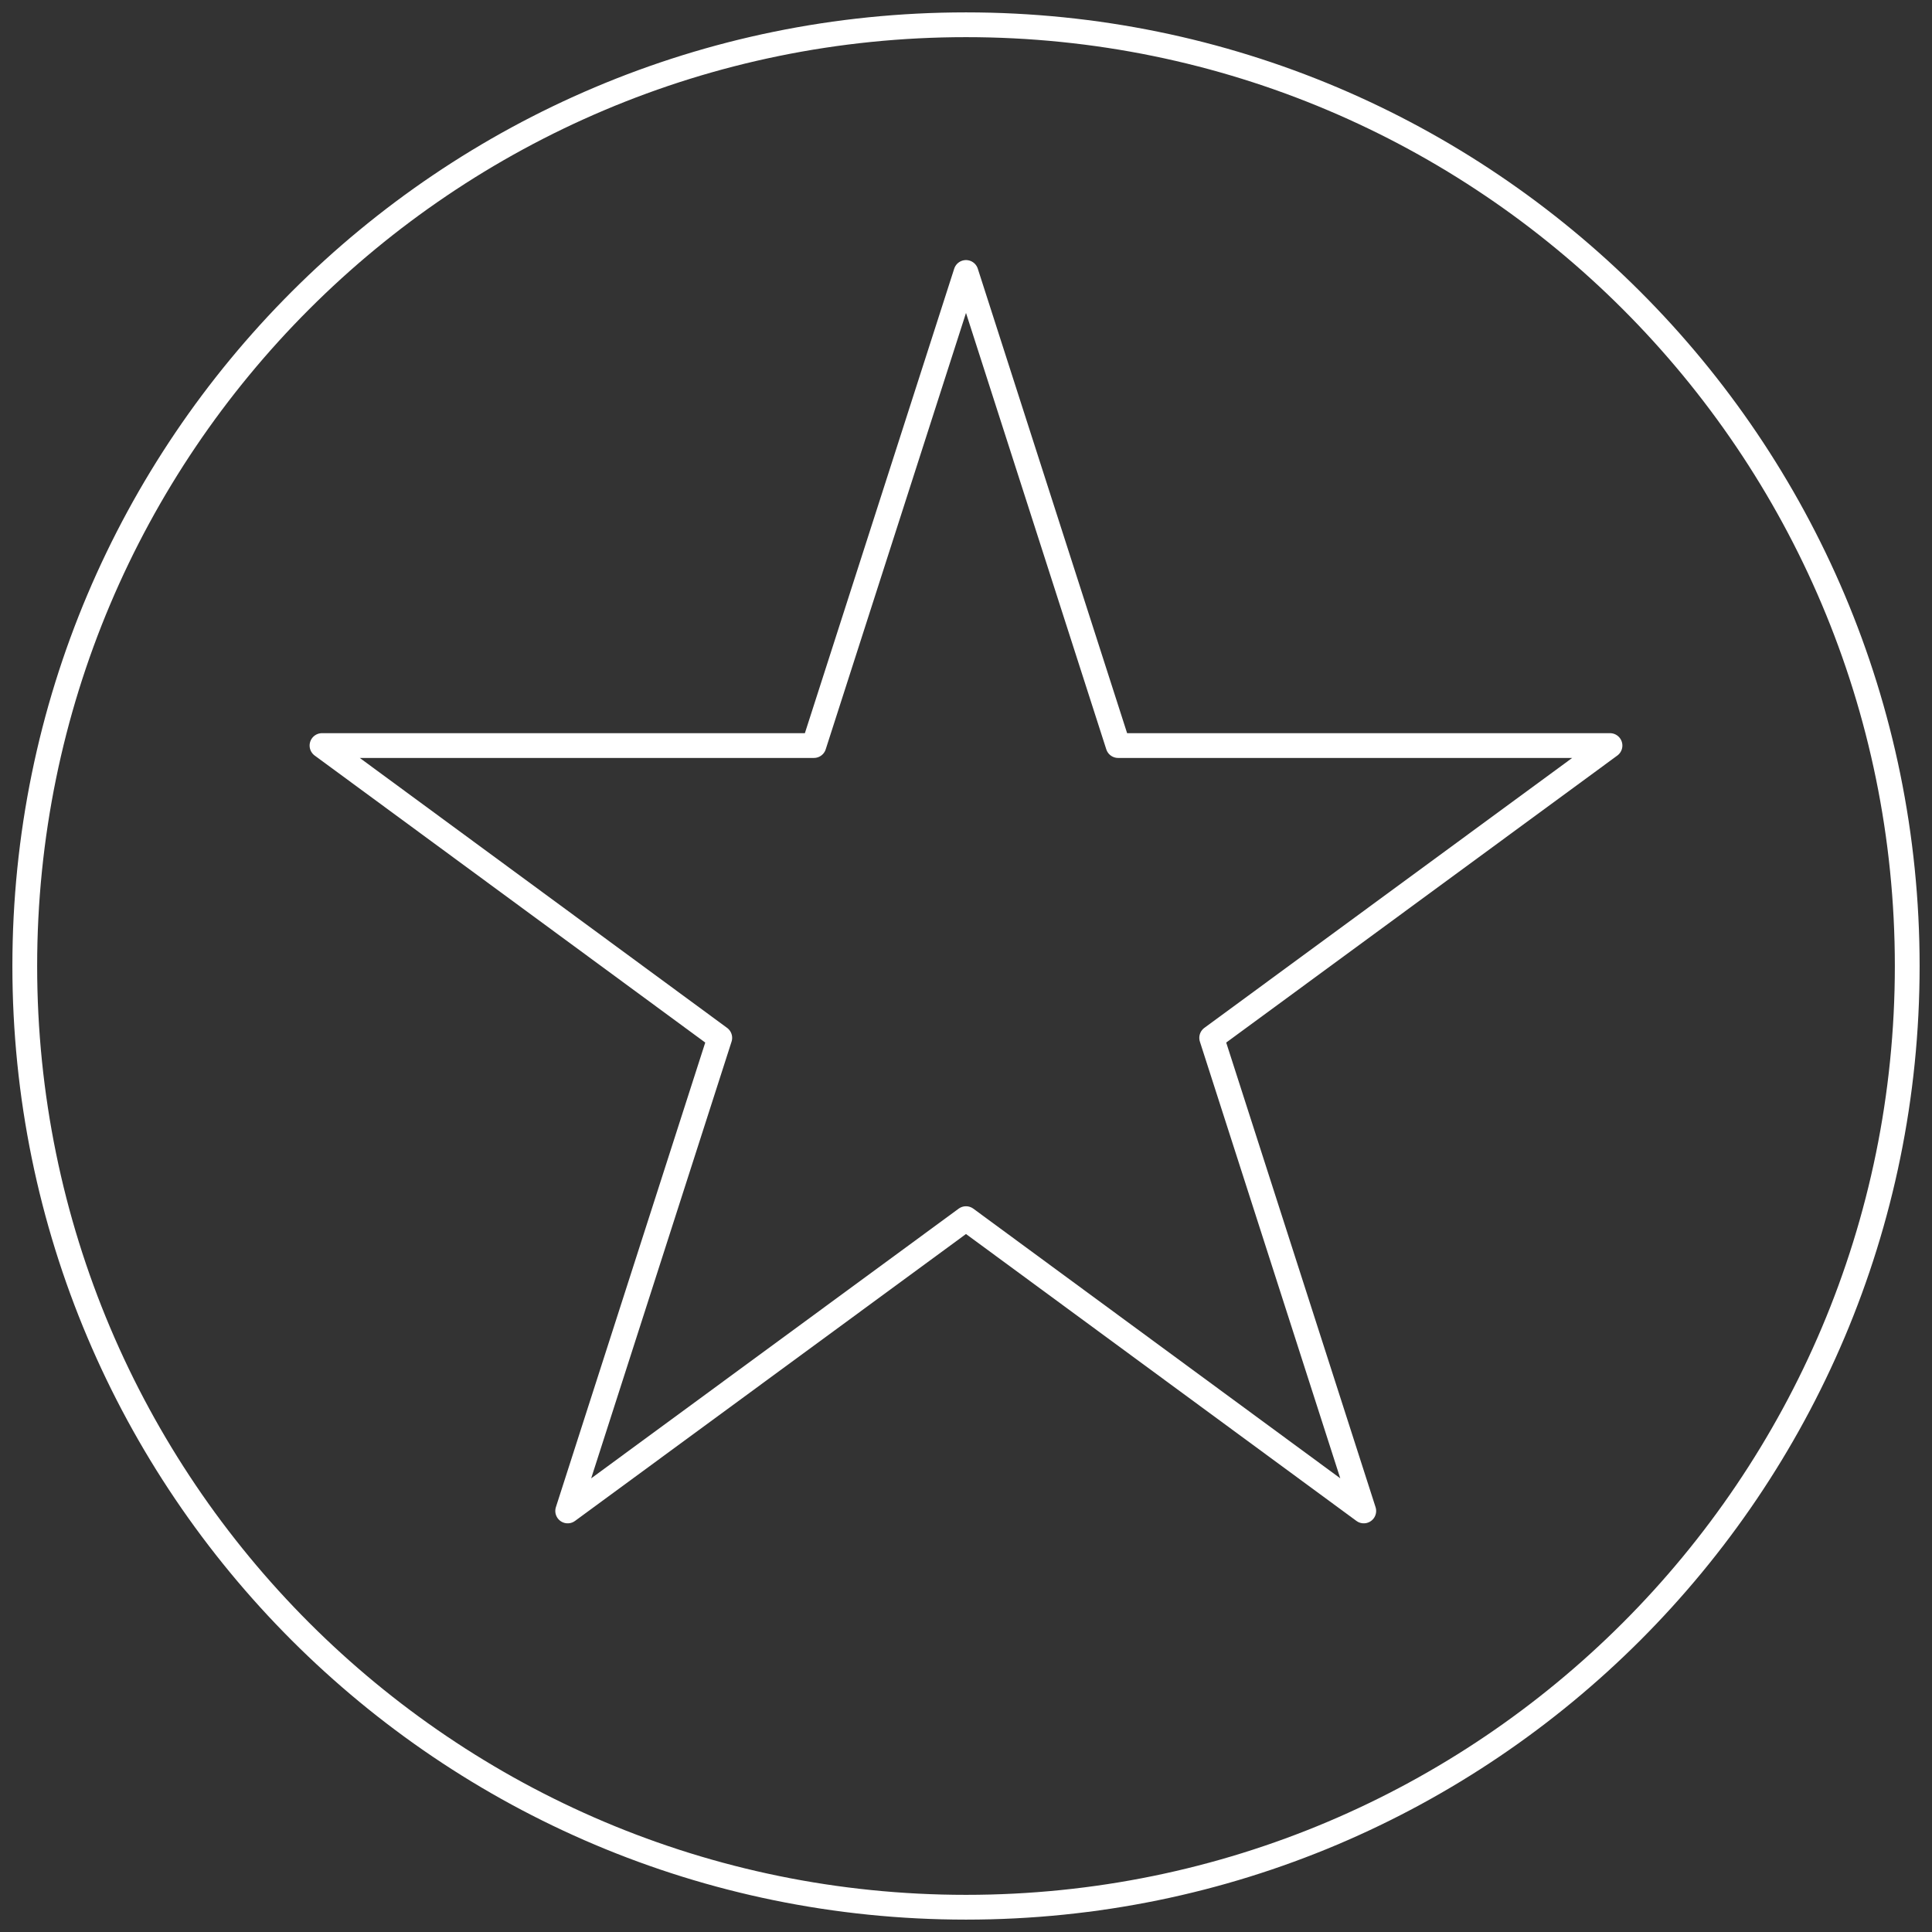
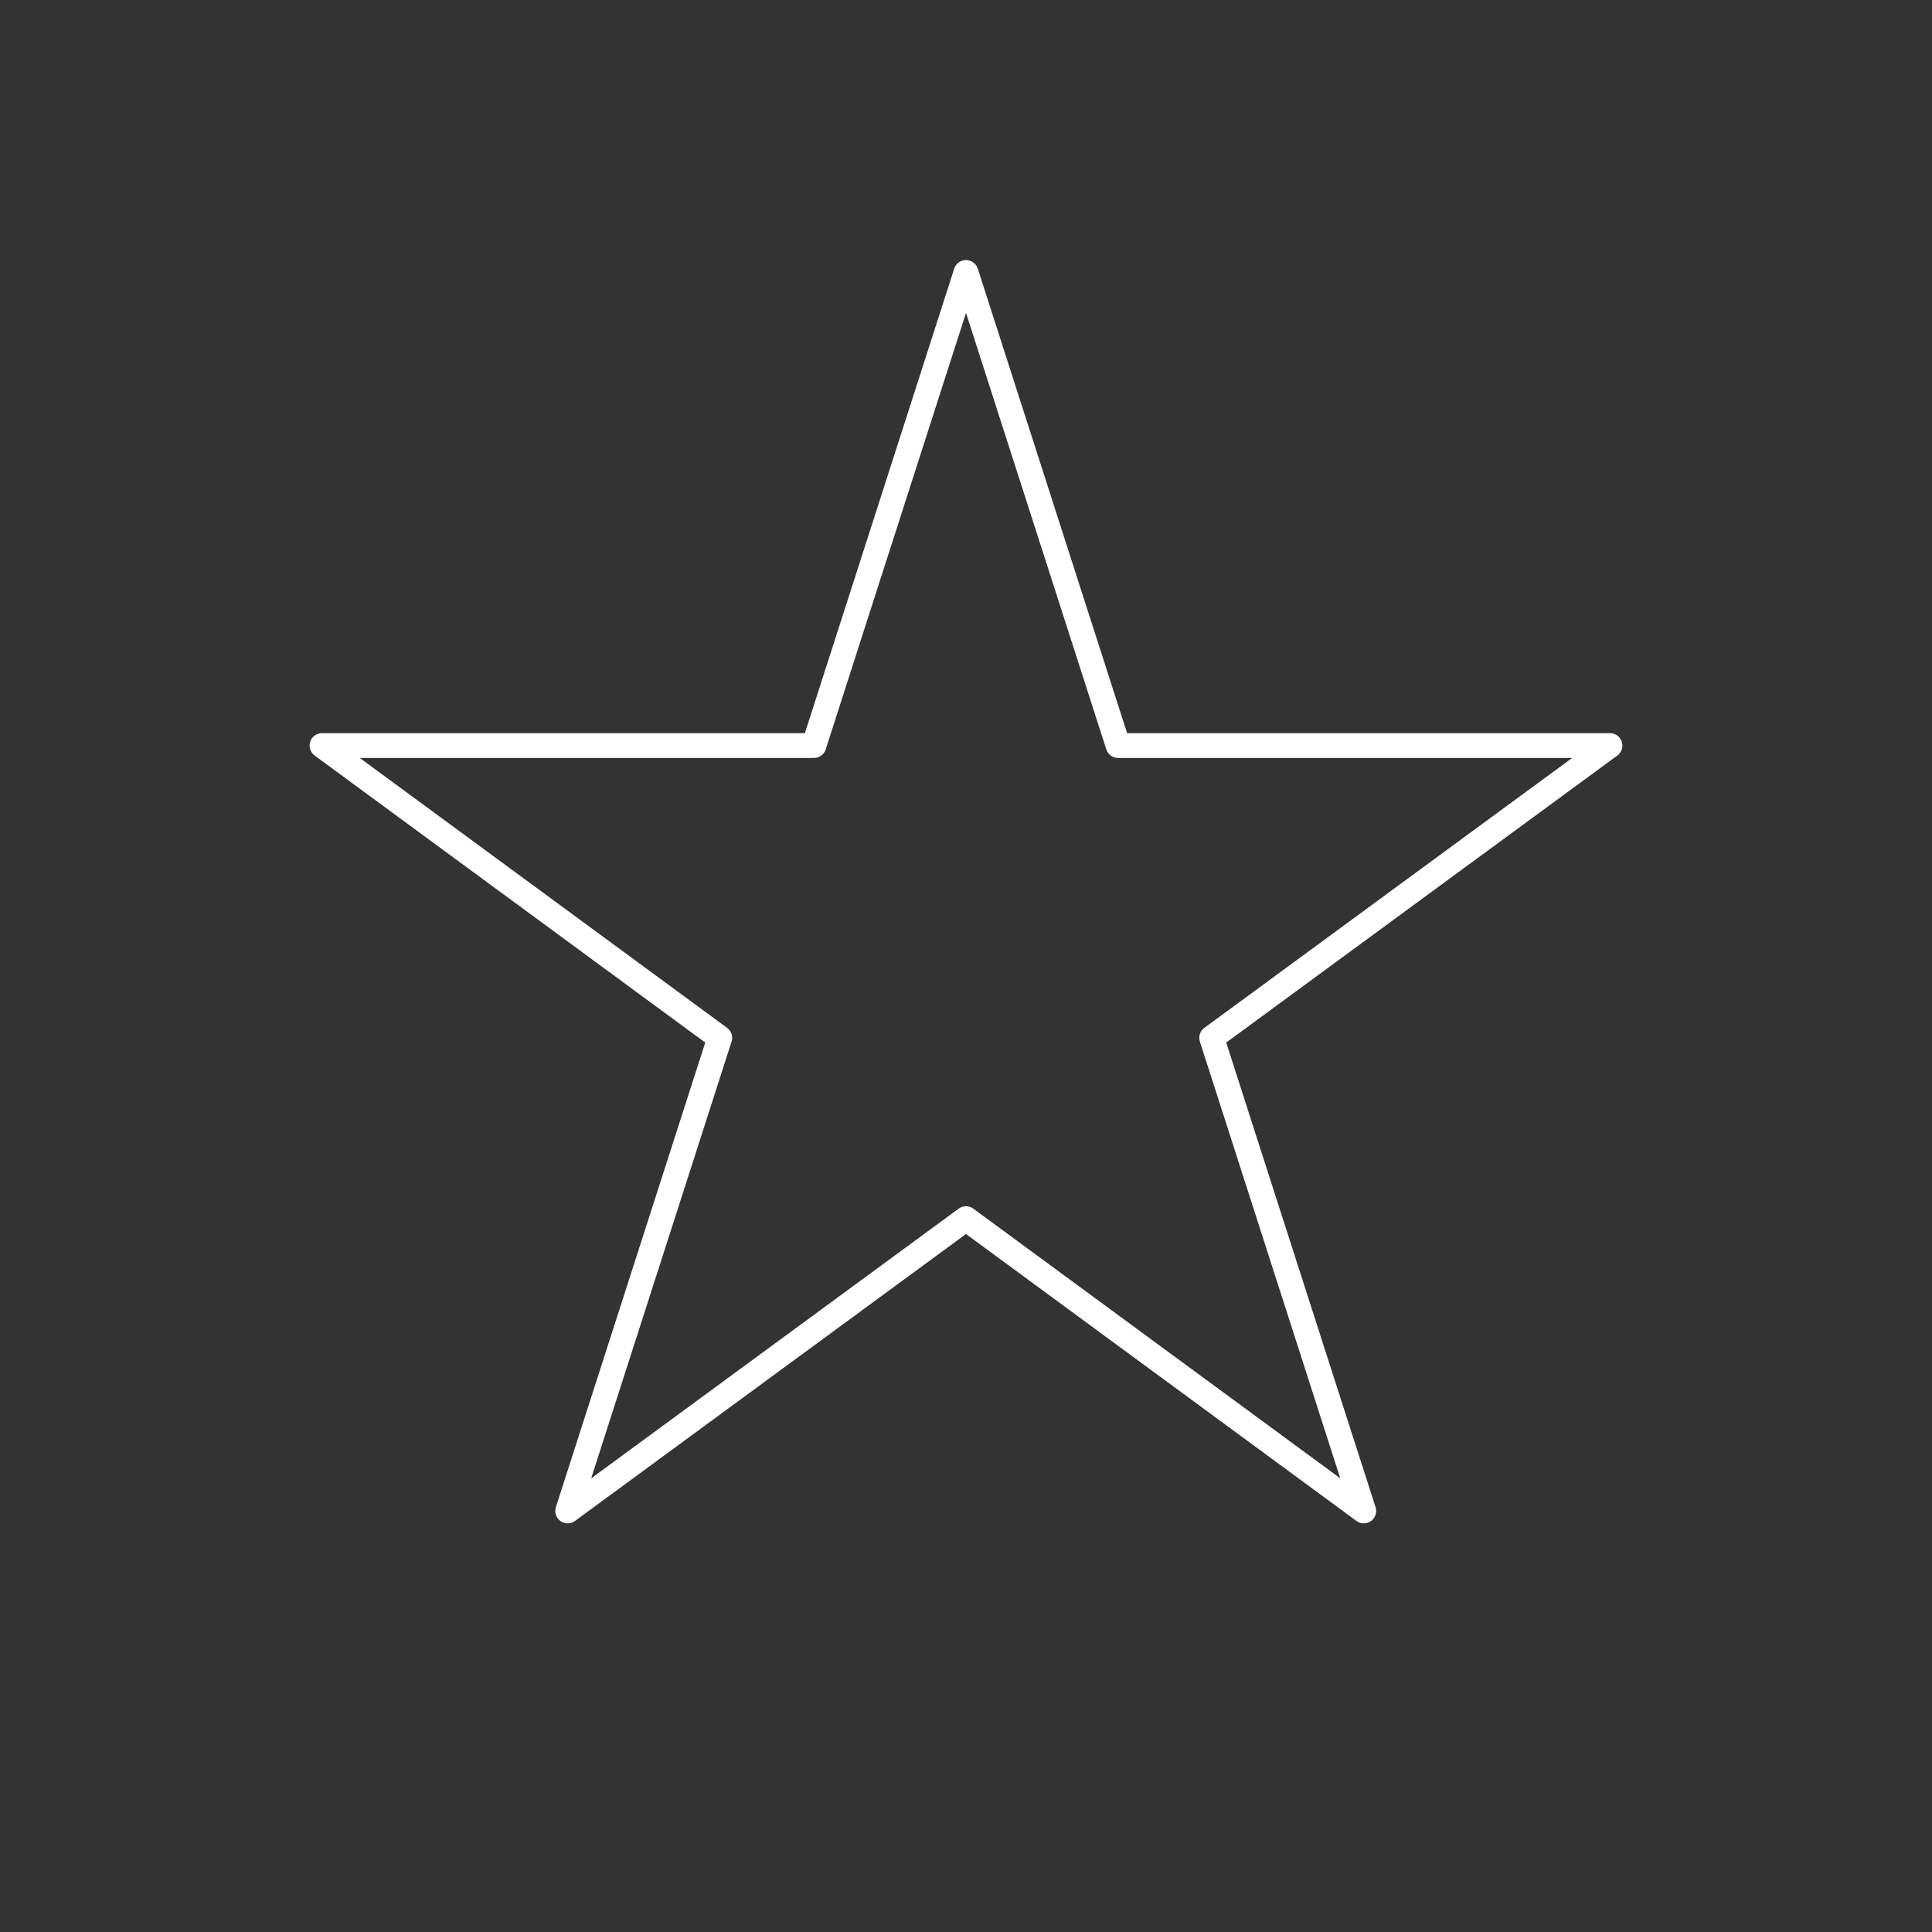
<svg xmlns="http://www.w3.org/2000/svg" fill="none" height="78" viewBox="0 0 78 78" width="78">
  <rect x="0" y="0" width="78" height="78" fill="#333333" stroke="none" />
  <g stroke="#fff" stroke-linecap="round" stroke-linejoin="round">
-     <path d="m39 77c20.987 0 38-17.013 38-38s-17.013-38-38-38-38 17.013-38 38 17.013 38 38 38z" />
    <path d="m39 11 6.14 19.1h19.86l-16.081 11.801 6.14 19.1-16.059-11.801-16.081 11.801 6.14-19.1-16.059-11.801h19.86z" />
  </g>
</svg>